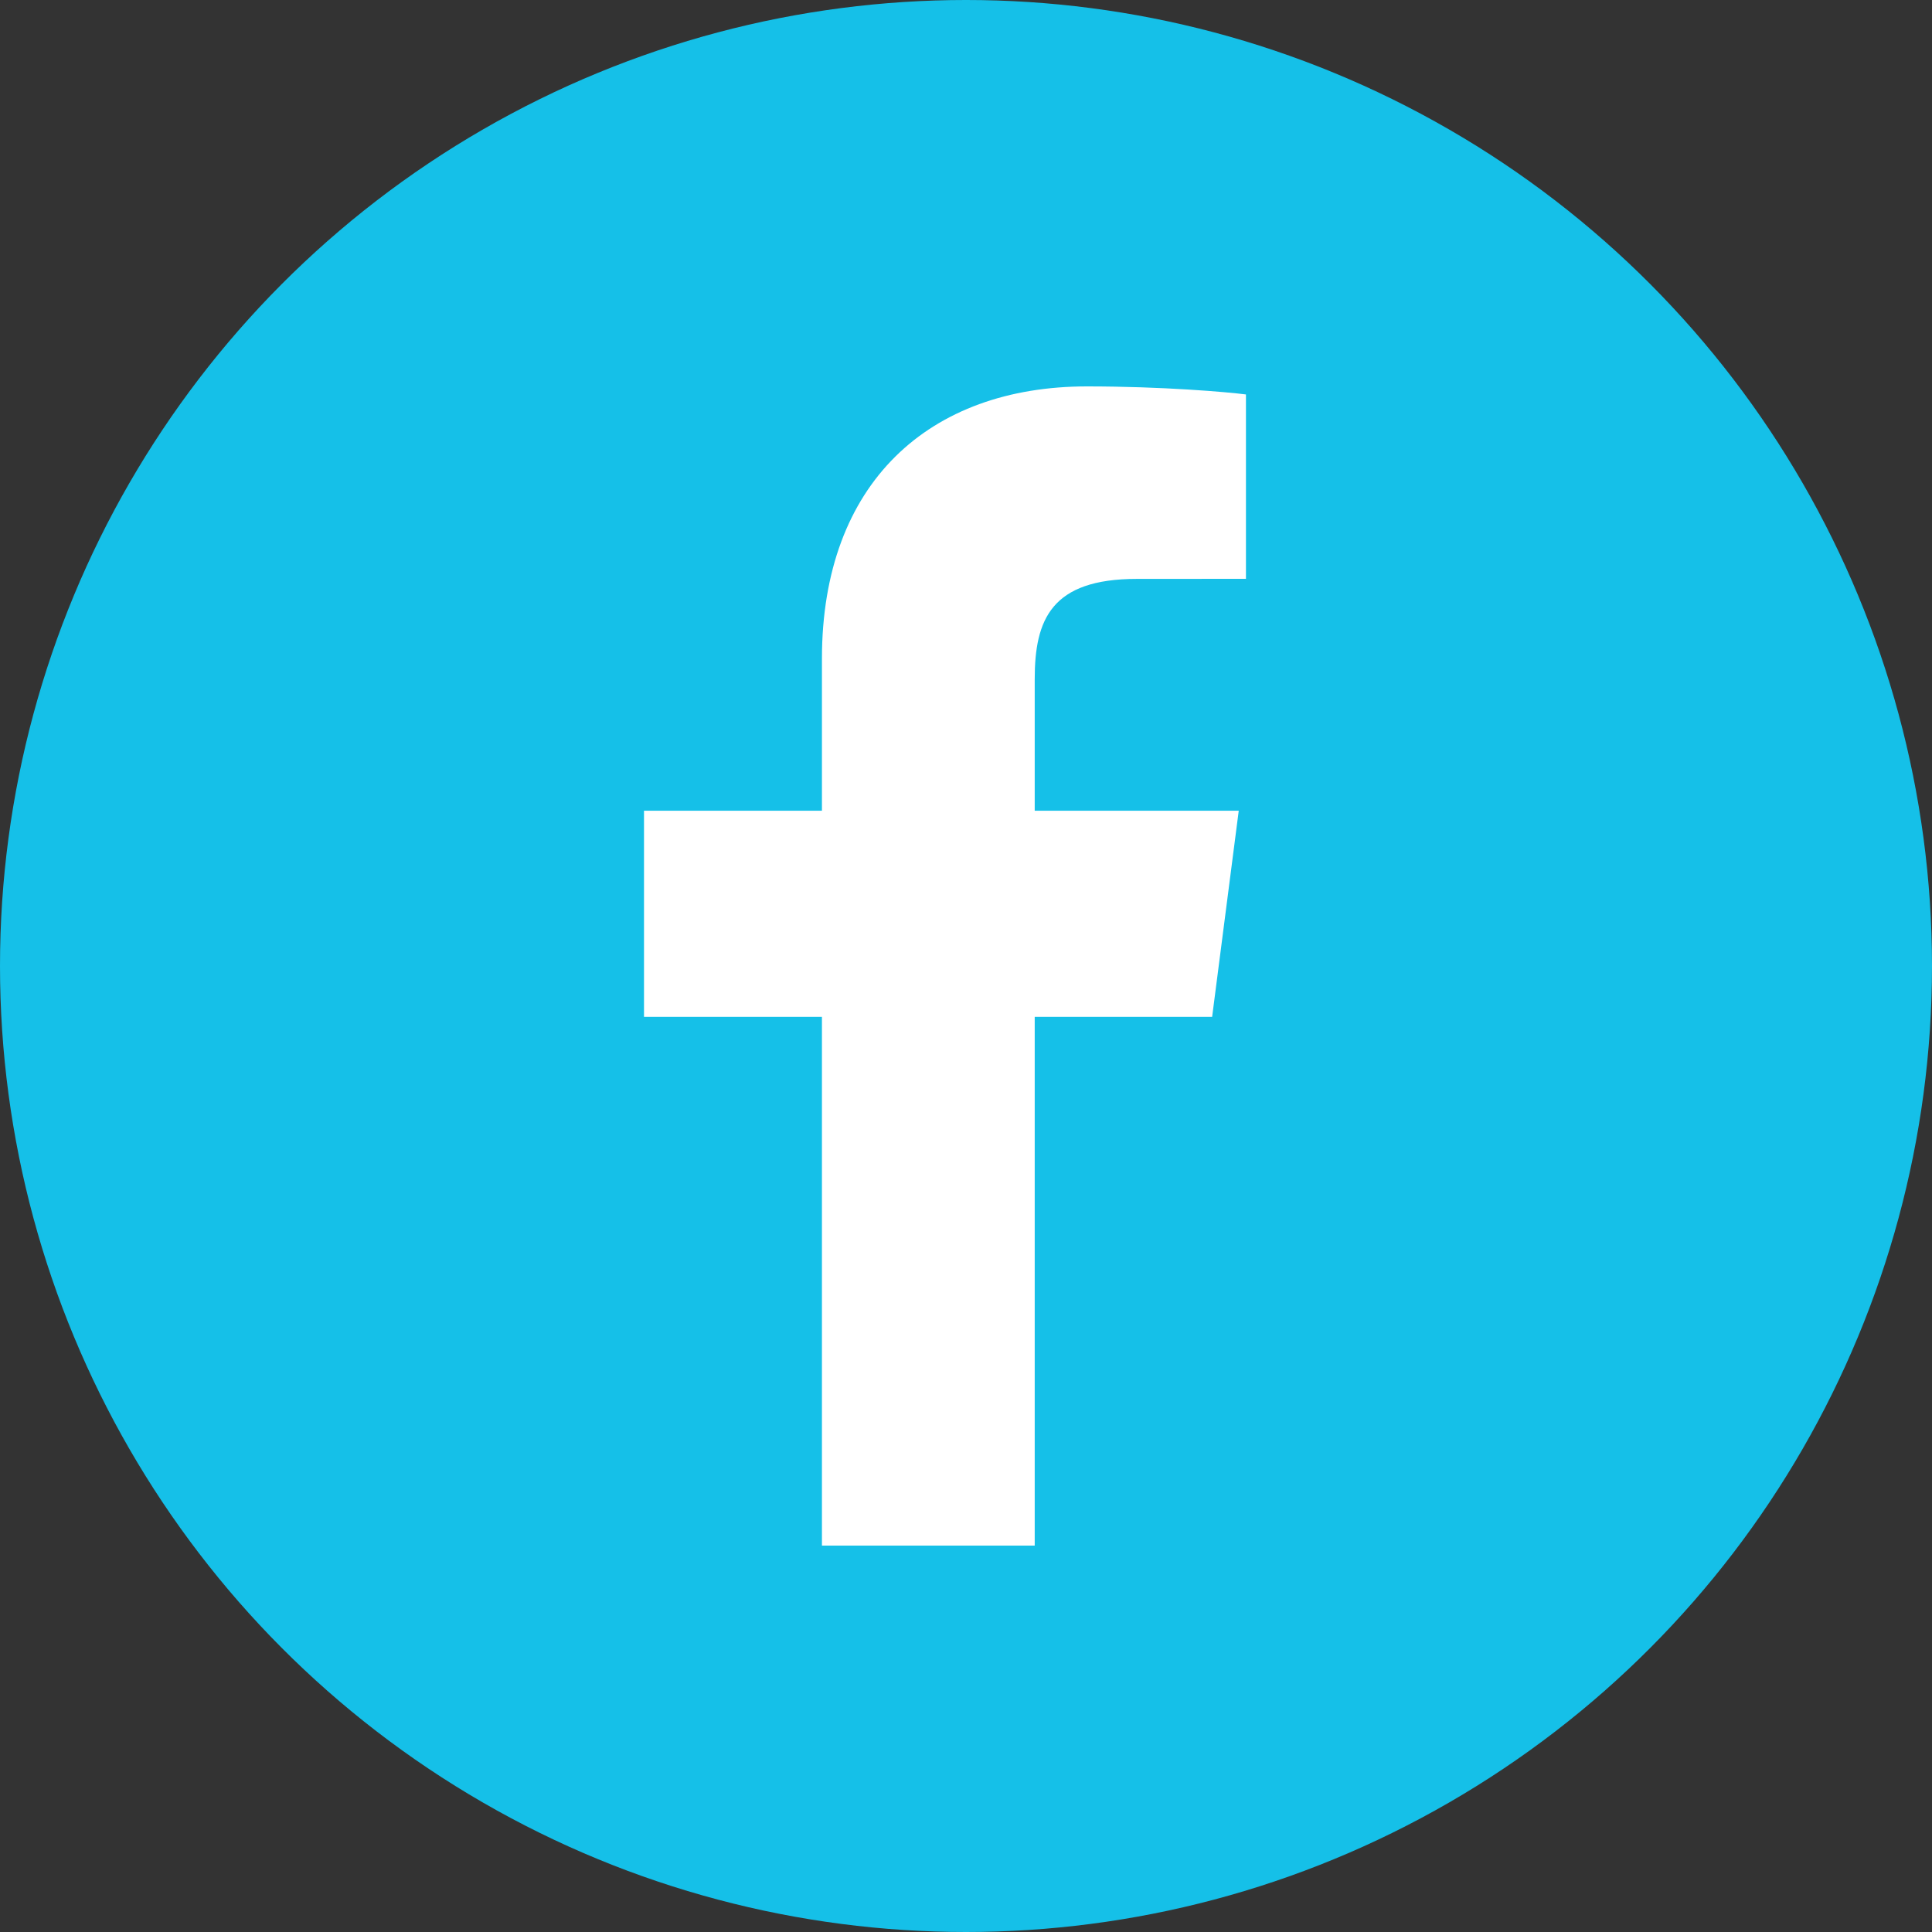
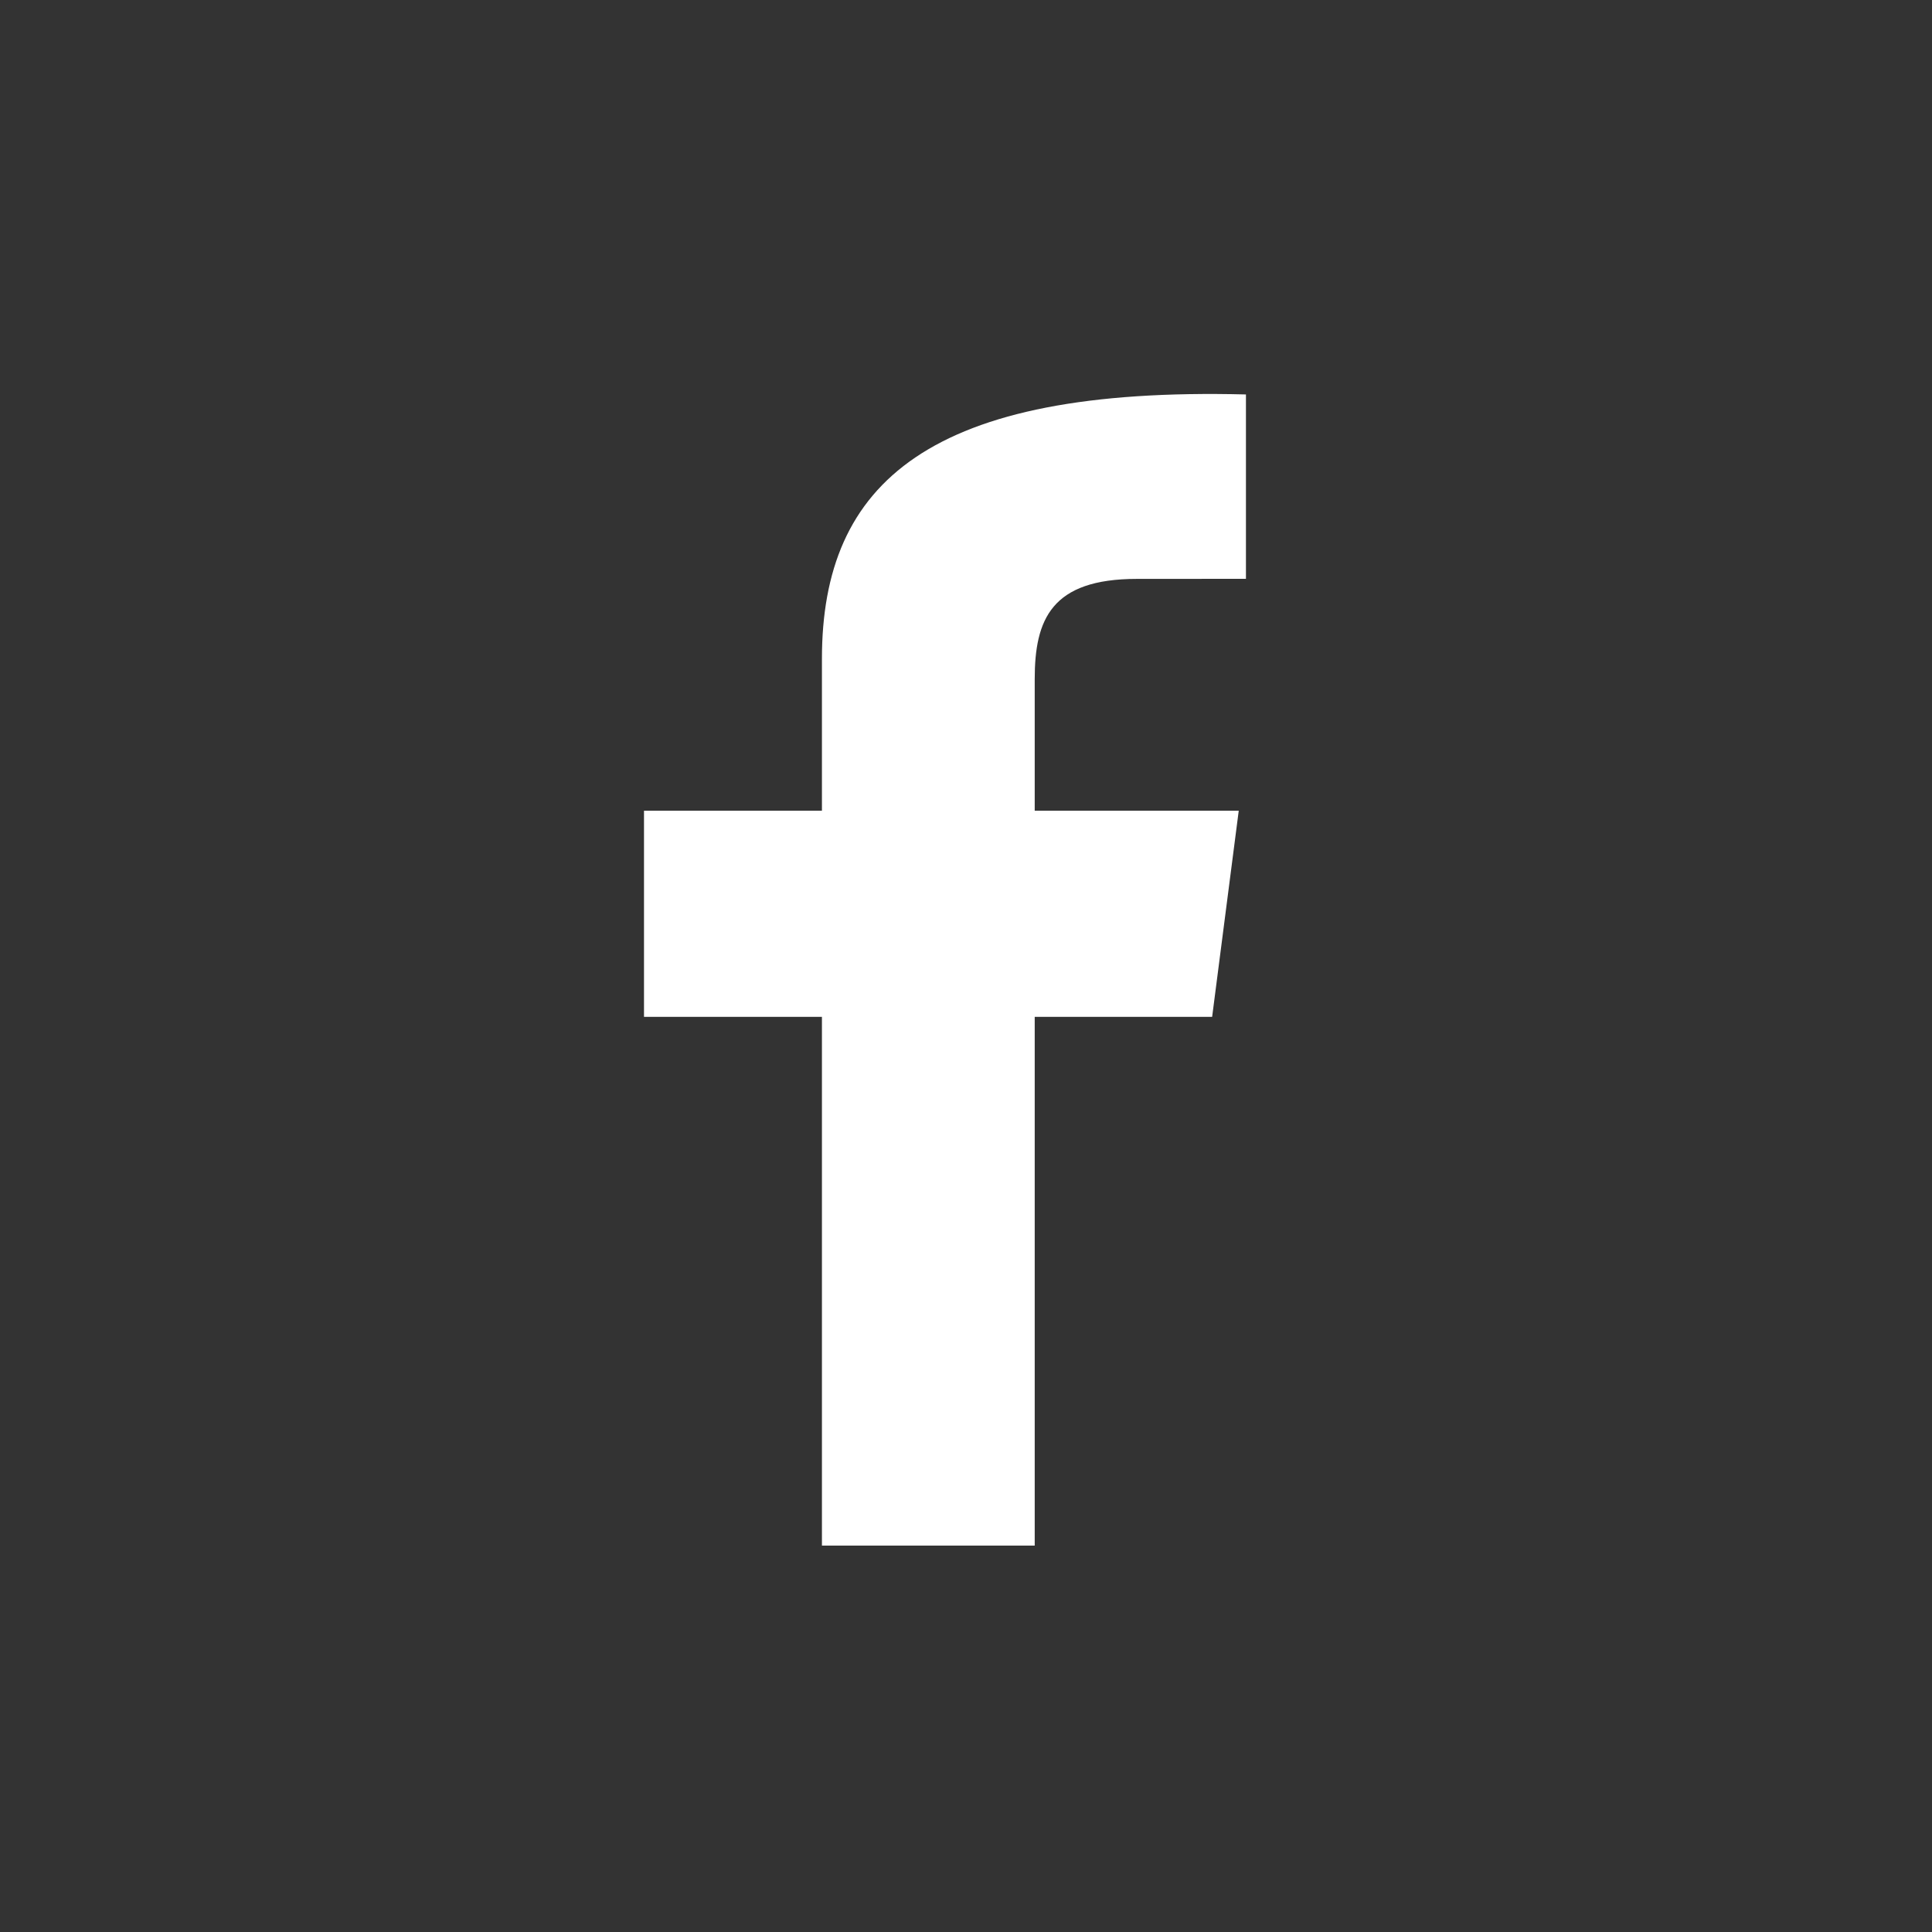
<svg xmlns="http://www.w3.org/2000/svg" width="30" height="30" viewBox="0 0 30 30" fill="none">
  <rect x="0" y="0" width="30" height="30" fill="#333333" stroke="none" />
-   <circle cx="15" cy="15" r="15" fill="#15C0E8" />
-   <path d="M16.067 24V15.79H18.822L19.235 12.589H16.067V10.546C16.067 9.62 16.324 8.989 17.654 8.989L19.347 8.988V6.125C19.054 6.087 18.049 6 16.879 6C14.436 6 12.763 7.491 12.763 10.229V12.589H10V15.79H12.763V24H16.067Z" fill="white" />
+   <path d="M16.067 24V15.79H18.822L19.235 12.589H16.067V10.546C16.067 9.62 16.324 8.989 17.654 8.989L19.347 8.988V6.125C14.436 6 12.763 7.491 12.763 10.229V12.589H10V15.79H12.763V24H16.067Z" fill="white" />
</svg>